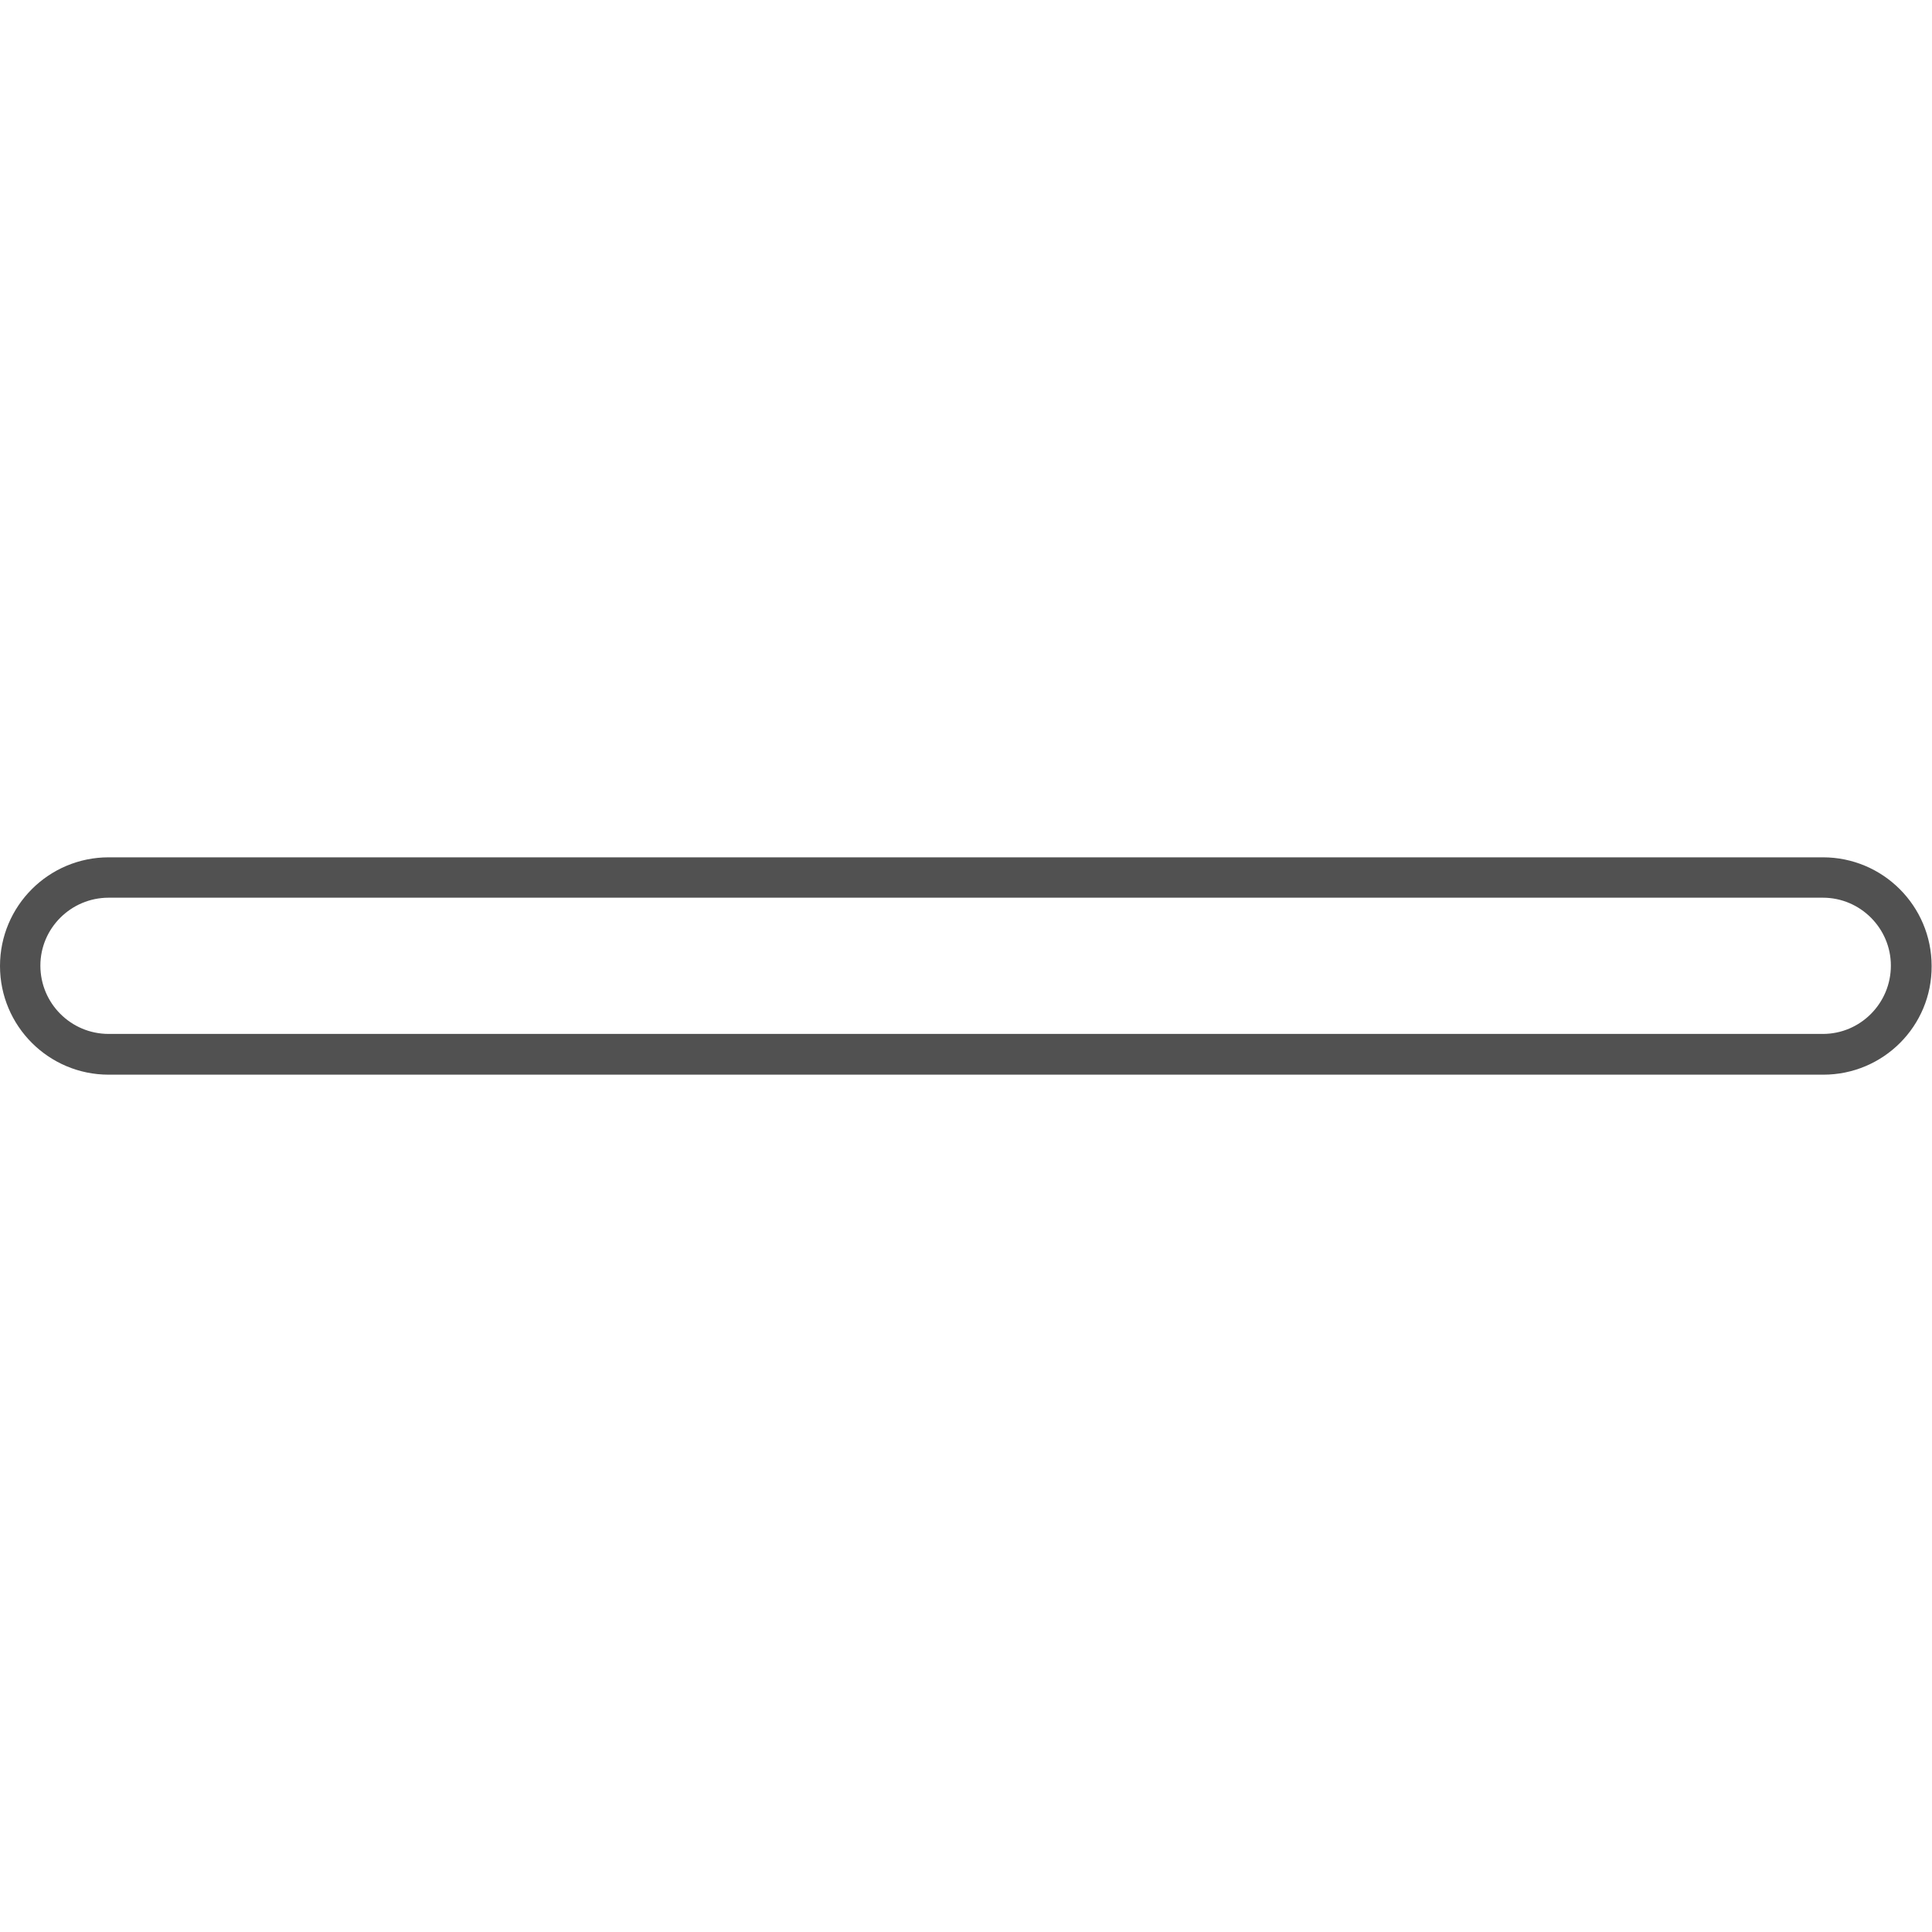
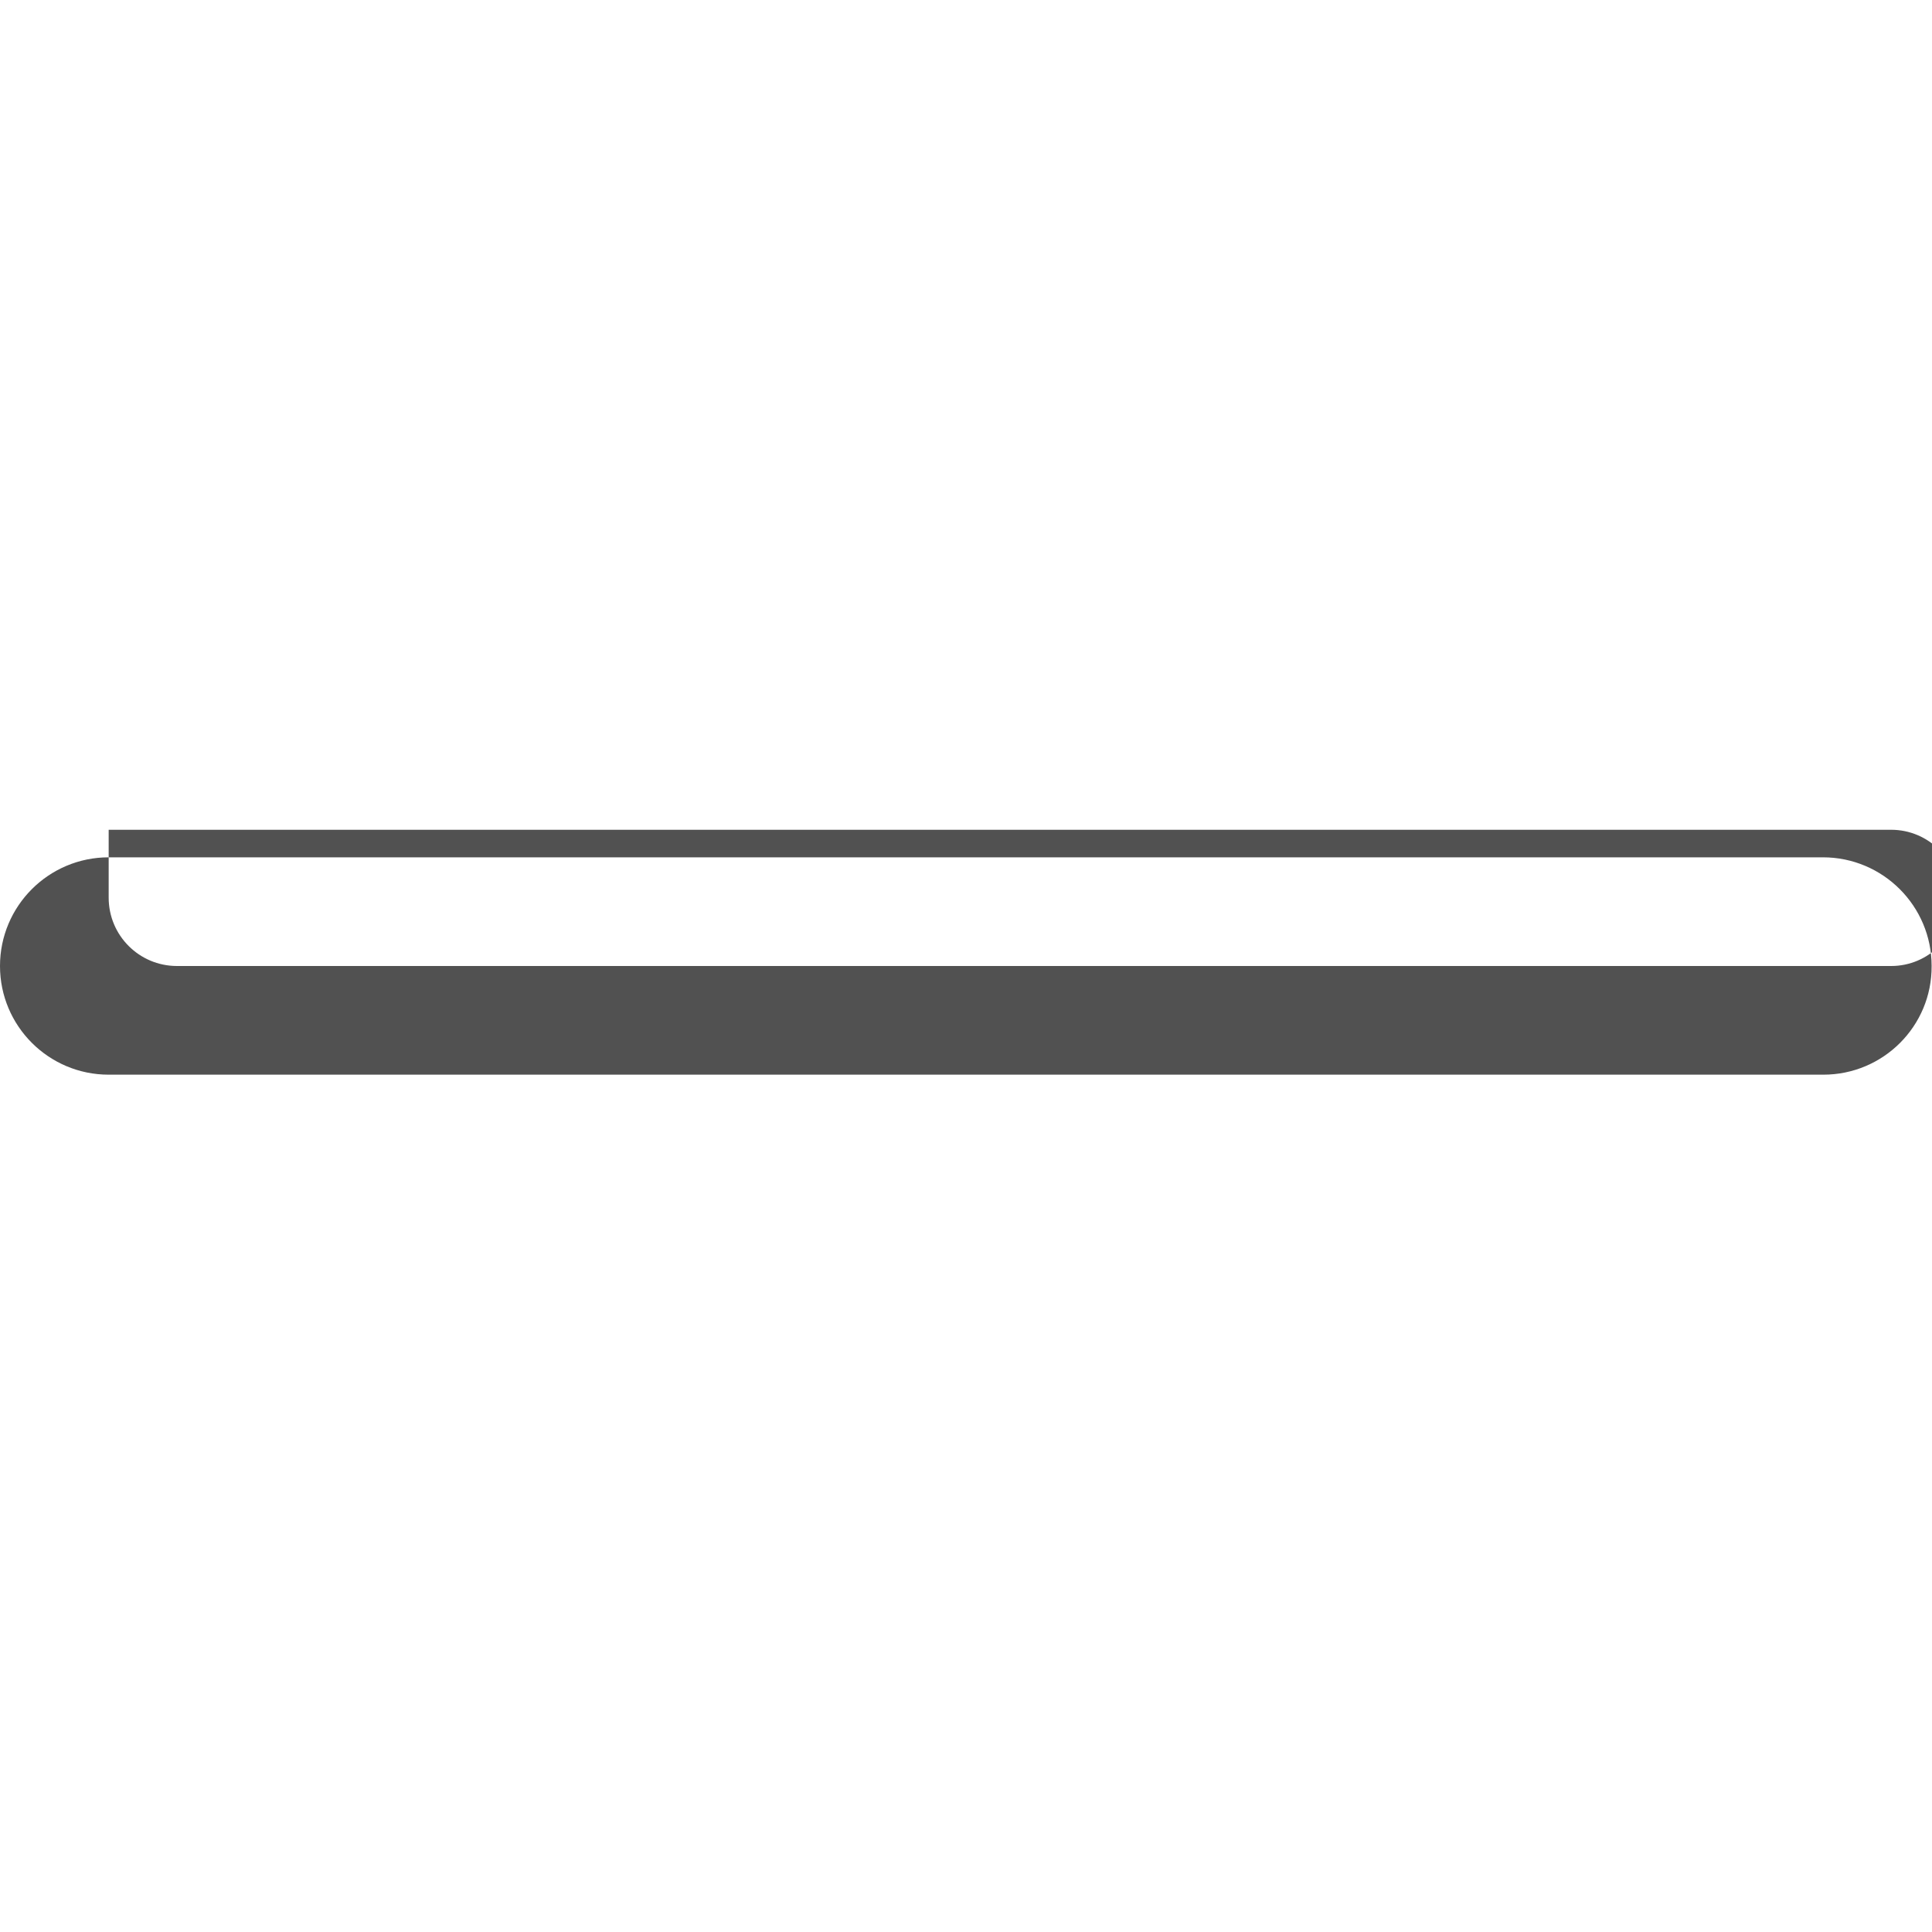
<svg xmlns="http://www.w3.org/2000/svg" version="1.1" id="icon" x="0px" y="0px" viewBox="0 0 512 512" style="enable-background:new 0 0 512 512;" xml:space="preserve">
  <style type="text/css">
	.st0{fill:#515151;}
</style>
  <g>
    <g>
      <g>
        <g>
          <g>
            <g>
-               <path class="st0" d="M483.2,284.8H28.8C12.9,284.8,0,271.9,0,256c0-15.9,12.9-28.8,28.8-28.8h454.3        c15.9,0,28.8,12.9,28.8,28.8C512,271.9,499.1,284.8,483.2,284.8z M28.8,237.9c-10,0-18.1,8.1-18.1,18c0,10,8.1,18.1,18.1,18.1        h454.3c9.9,0,18-8.1,18-18.1c0-9.9-8.1-18-18-18H28.8z" />
+               <path class="st0" d="M483.2,284.8H28.8C12.9,284.8,0,271.9,0,256c0-15.9,12.9-28.8,28.8-28.8h454.3        c15.9,0,28.8,12.9,28.8,28.8C512,271.9,499.1,284.8,483.2,284.8z M28.8,237.9c0,10,8.1,18.1,18.1,18.1        h454.3c9.9,0,18-8.1,18-18.1c0-9.9-8.1-18-18-18H28.8z" />
            </g>
          </g>
        </g>
      </g>
    </g>
  </g>
</svg>